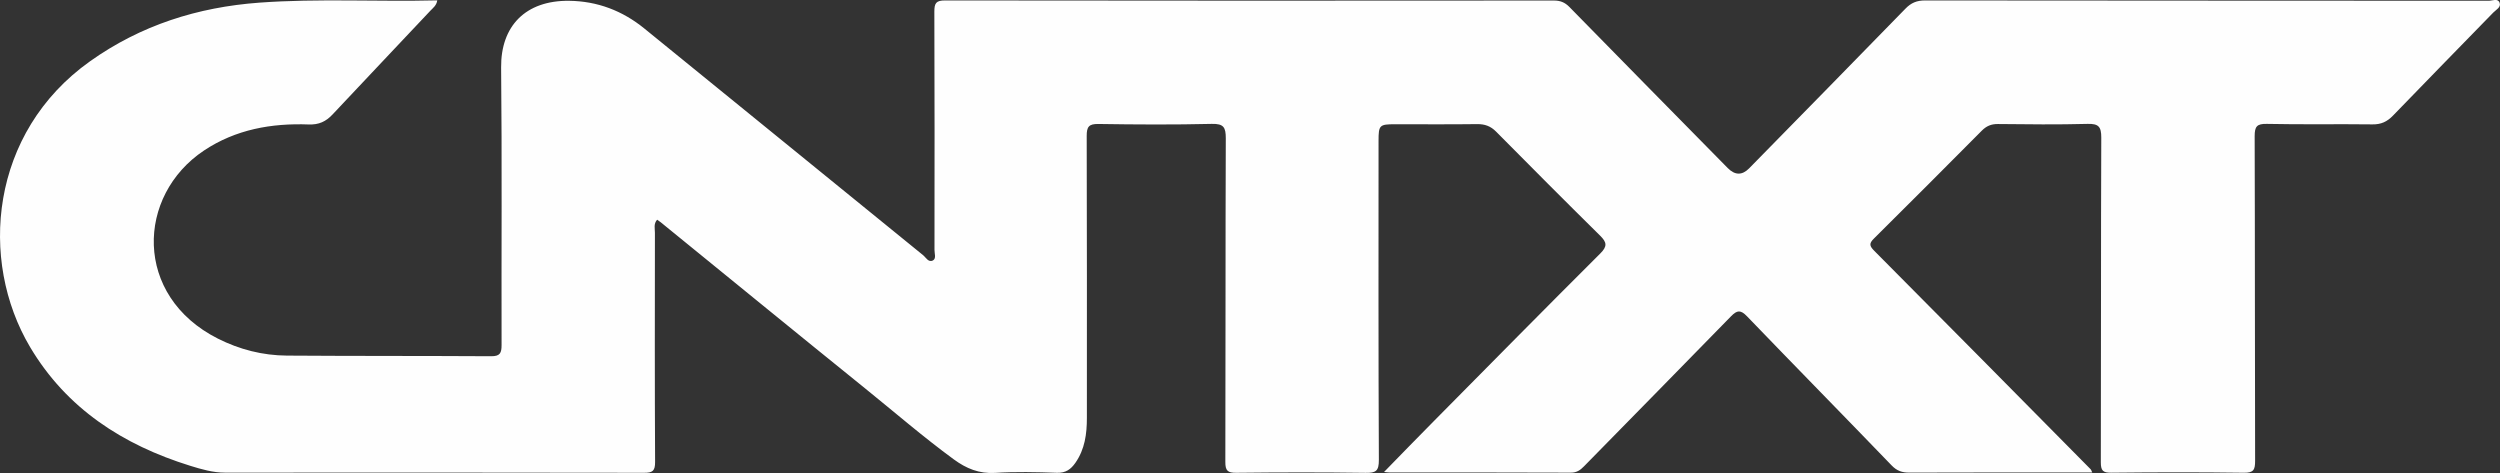
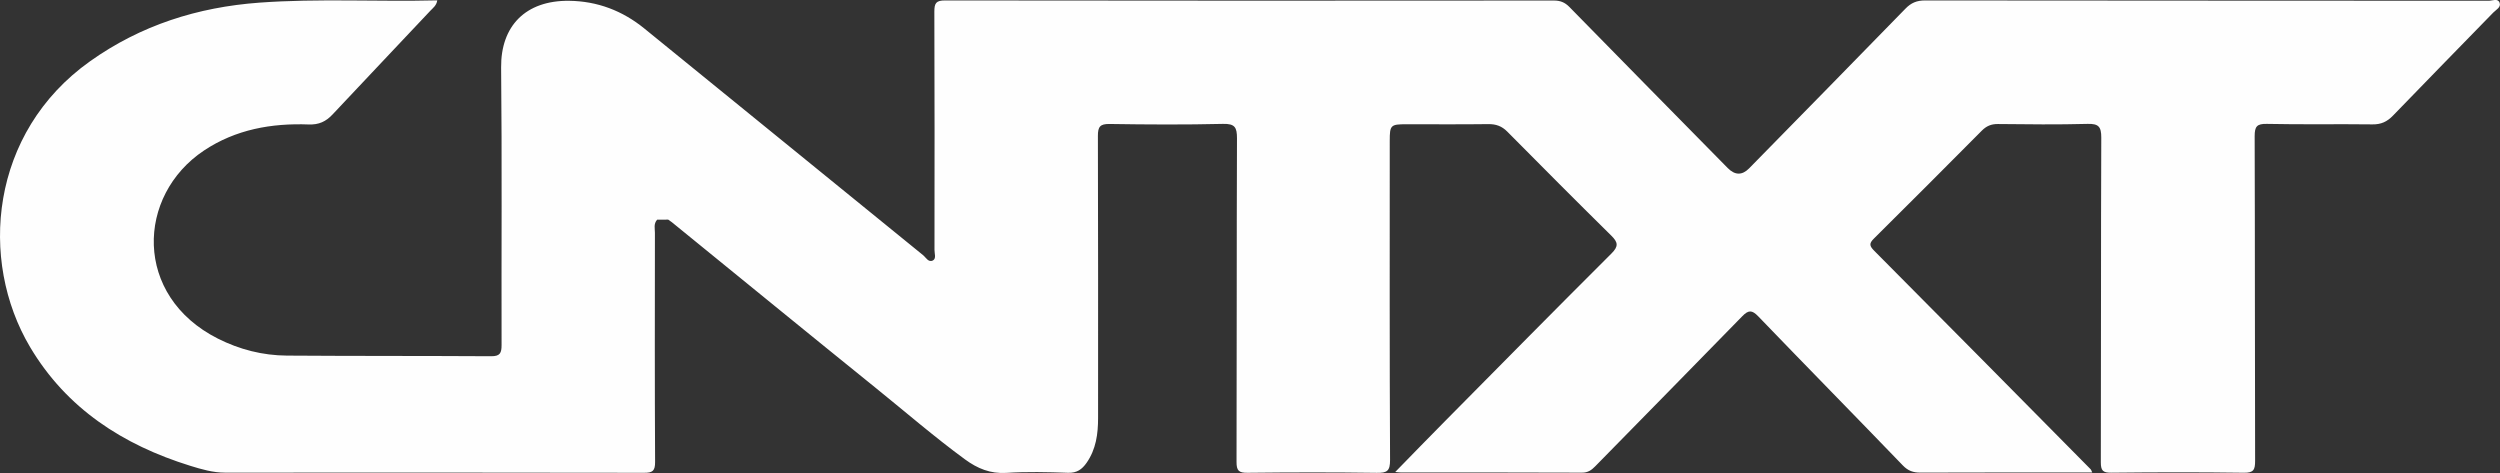
<svg xmlns="http://www.w3.org/2000/svg" viewBox="0 0 555.95 105.19">
  <rect x="0" y="0" width="555.95" height="105.19" fill="#333333" stroke="none" />
  <defs>
    <style>
      .cls-1 {
        fill: #fefefe;
      }
    </style>
  </defs>
  <g data-name="Layer 1" id="Layer_1" />
  <g data-name="Layer 2" id="Layer_2">
    <g data-name="Layer 1" id="Layer_1-2">
-       <path d="M146.14,48.85c-.83,.92-.5,1.96-.5,2.91-.02,16.99-.05,33.98,.04,50.97,.01,1.99-.55,2.42-2.46,2.41-31.05-.06-62.1-.05-93.14-.03-2.72,0-5.27-.75-7.79-1.53-14.93-4.64-27.47-12.71-35.6-26.4C-4.76,57.89-2.25,29.46,20.02,13.63,31.33,5.59,43.97,1.6,57.65,.59c13.13-.96,26.28-.18,39.59-.51-.17,1.16-.97,1.7-1.54,2.31-7.24,7.7-14.53,15.37-21.76,23.08-1.46,1.56-3.04,2.29-5.26,2.21-8.3-.31-16.24,1.09-23.31,5.79-15.02,10-15.77,32.32,3.08,41.83,4.84,2.44,9.97,3.74,15.35,3.78,15.15,.11,30.3,.05,45.45,.14,1.98,.01,2.29-.75,2.29-2.5-.05-20.57,.11-41.14-.1-61.71-.09-9.2,5.42-14.94,15.12-14.83,6.26,.07,11.87,2.2,16.74,6.17,20.66,16.8,41.31,33.61,61.97,50.39,.65,.53,1.22,1.73,2.22,1.16,.75-.43,.31-1.53,.32-2.33,.02-17.66,.04-35.31-.03-52.97,0-1.89,.37-2.51,2.41-2.5,45.12,.07,90.23,.06,135.35,.02,1.44,0,2.45,.4,3.47,1.44,11.7,11.96,23.46,23.88,35.19,35.8q2.42,2.46,4.77,.08c11.6-11.83,23.21-23.65,34.77-35.52,1.26-1.3,2.53-1.82,4.36-1.82,41.79,.05,83.57,.04,125.36,.07,.81,0,2.03-.63,2.41,.46,.35,.98-.79,1.53-1.41,2.16-7.43,7.64-14.9,15.24-22.3,22.91-1.31,1.36-2.65,1.99-4.58,1.96-7.82-.1-15.65,.06-23.47-.11-2.24-.05-2.72,.59-2.72,2.73,.08,24.07,.03,48.14,.1,72.21,0,1.98-.33,2.67-2.51,2.64-9.82-.14-19.64-.12-29.47-.01-1.89,.02-2.33-.47-2.33-2.33,.07-24.07,0-48.14,.1-72.21,0-2.4-.6-3.09-3.03-3.03-6.65,.18-13.32,.1-19.98,.03-1.45-.01-2.52,.44-3.53,1.45-7.98,8.03-15.98,16.05-24.02,24.02-1.09,1.08-1.02,1.62,.06,2.71,16.09,16.17,32.12,32.4,48.16,48.62,.1,.1,.13,.26,.33,.69h-2.49c-12.74,0-25.47-.02-38.21,.03-1.6,0-2.74-.39-3.9-1.59-10.69-11.09-21.49-22.08-32.17-33.17-1.41-1.46-2.19-1.41-3.56,0-10.86,11.16-21.8,22.23-32.69,33.36-.84,.86-1.63,1.42-2.96,1.41-13.4-.06-26.8-.04-40.2-.04-.31,0-.61-.05-1.31-.11,3.92-4.01,7.59-7.8,11.31-11.55,12.24-12.37,24.46-24.76,36.78-37.04,1.61-1.6,1.46-2.49-.04-3.97-7.77-7.66-15.46-15.39-23.14-23.14-1.21-1.22-2.51-1.68-4.21-1.66-6.08,.08-12.15,.03-18.23,.03-3.49,0-3.69,.19-3.69,3.68,0,23.65-.05,47.31,.07,70.96,.01,2.49-.67,2.92-2.98,2.88-9.57-.14-19.14-.12-28.72-.01-1.93,.02-2.45-.46-2.44-2.43,.07-23.99,.01-47.97,.1-71.96,0-2.43-.46-3.26-3.11-3.2-8.4,.2-16.81,.15-25.22,.02-2.13-.03-2.61,.63-2.6,2.67,.07,20.9,.04,41.81,.04,62.71,0,3.55-.45,6.96-2.56,9.98-1.01,1.44-2.15,2.27-4.1,2.21-4.57-.16-9.17-.27-13.73,.02-3.58,.22-6.44-.98-9.2-3-6.79-4.97-13.14-10.47-19.68-15.75-15.21-12.28-30.35-24.66-45.52-37-.25-.2-.52-.38-.8-.57Z" class="cls-1" />
+       <path d="M146.14,48.85c-.83,.92-.5,1.96-.5,2.91-.02,16.99-.05,33.98,.04,50.97,.01,1.99-.55,2.42-2.46,2.41-31.05-.06-62.1-.05-93.14-.03-2.72,0-5.27-.75-7.79-1.53-14.93-4.64-27.47-12.71-35.6-26.4C-4.76,57.89-2.25,29.46,20.02,13.63,31.33,5.59,43.97,1.6,57.65,.59c13.13-.96,26.28-.18,39.59-.51-.17,1.16-.97,1.7-1.54,2.31-7.24,7.7-14.53,15.37-21.76,23.08-1.46,1.56-3.04,2.29-5.26,2.21-8.3-.31-16.24,1.09-23.31,5.79-15.02,10-15.77,32.32,3.08,41.83,4.84,2.44,9.97,3.74,15.35,3.78,15.15,.11,30.3,.05,45.45,.14,1.98,.01,2.29-.75,2.29-2.5-.05-20.57,.11-41.14-.1-61.71-.09-9.2,5.42-14.94,15.12-14.83,6.26,.07,11.87,2.2,16.74,6.17,20.66,16.8,41.31,33.61,61.97,50.39,.65,.53,1.22,1.73,2.22,1.16,.75-.43,.31-1.53,.32-2.33,.02-17.66,.04-35.31-.03-52.97,0-1.89,.37-2.51,2.41-2.5,45.12,.07,90.23,.06,135.35,.02,1.44,0,2.45,.4,3.47,1.44,11.7,11.96,23.46,23.88,35.19,35.8q2.42,2.46,4.77,.08c11.6-11.83,23.21-23.65,34.77-35.52,1.26-1.3,2.53-1.82,4.36-1.82,41.79,.05,83.57,.04,125.36,.07,.81,0,2.03-.63,2.41,.46,.35,.98-.79,1.53-1.41,2.16-7.43,7.64-14.9,15.24-22.3,22.91-1.31,1.36-2.65,1.99-4.58,1.96-7.82-.1-15.65,.06-23.47-.11-2.24-.05-2.72,.59-2.72,2.73,.08,24.07,.03,48.14,.1,72.21,0,1.98-.33,2.67-2.51,2.64-9.82-.14-19.64-.12-29.47-.01-1.89,.02-2.33-.47-2.33-2.33,.07-24.07,0-48.14,.1-72.21,0-2.4-.6-3.09-3.03-3.03-6.65,.18-13.32,.1-19.98,.03-1.45-.01-2.52,.44-3.53,1.45-7.98,8.03-15.98,16.05-24.02,24.02-1.09,1.08-1.02,1.62,.06,2.71,16.09,16.17,32.12,32.4,48.16,48.62,.1,.1,.13,.26,.33,.69c-12.74,0-25.47-.02-38.21,.03-1.6,0-2.74-.39-3.9-1.59-10.69-11.09-21.49-22.08-32.17-33.17-1.41-1.46-2.19-1.41-3.56,0-10.86,11.16-21.8,22.23-32.69,33.36-.84,.86-1.63,1.42-2.96,1.41-13.4-.06-26.8-.04-40.2-.04-.31,0-.61-.05-1.31-.11,3.92-4.01,7.59-7.8,11.31-11.55,12.24-12.37,24.46-24.76,36.78-37.04,1.61-1.6,1.46-2.49-.04-3.97-7.77-7.66-15.46-15.39-23.14-23.14-1.21-1.22-2.51-1.68-4.21-1.66-6.08,.08-12.15,.03-18.23,.03-3.49,0-3.69,.19-3.69,3.68,0,23.65-.05,47.31,.07,70.96,.01,2.49-.67,2.92-2.98,2.88-9.57-.14-19.14-.12-28.72-.01-1.93,.02-2.45-.46-2.44-2.43,.07-23.99,.01-47.97,.1-71.96,0-2.43-.46-3.26-3.11-3.2-8.4,.2-16.81,.15-25.22,.02-2.13-.03-2.61,.63-2.6,2.67,.07,20.9,.04,41.81,.04,62.71,0,3.55-.45,6.96-2.56,9.98-1.01,1.44-2.15,2.27-4.1,2.21-4.57-.16-9.17-.27-13.73,.02-3.58,.22-6.44-.98-9.2-3-6.79-4.97-13.14-10.47-19.68-15.75-15.21-12.28-30.35-24.66-45.52-37-.25-.2-.52-.38-.8-.57Z" class="cls-1" />
    </g>
  </g>
</svg>